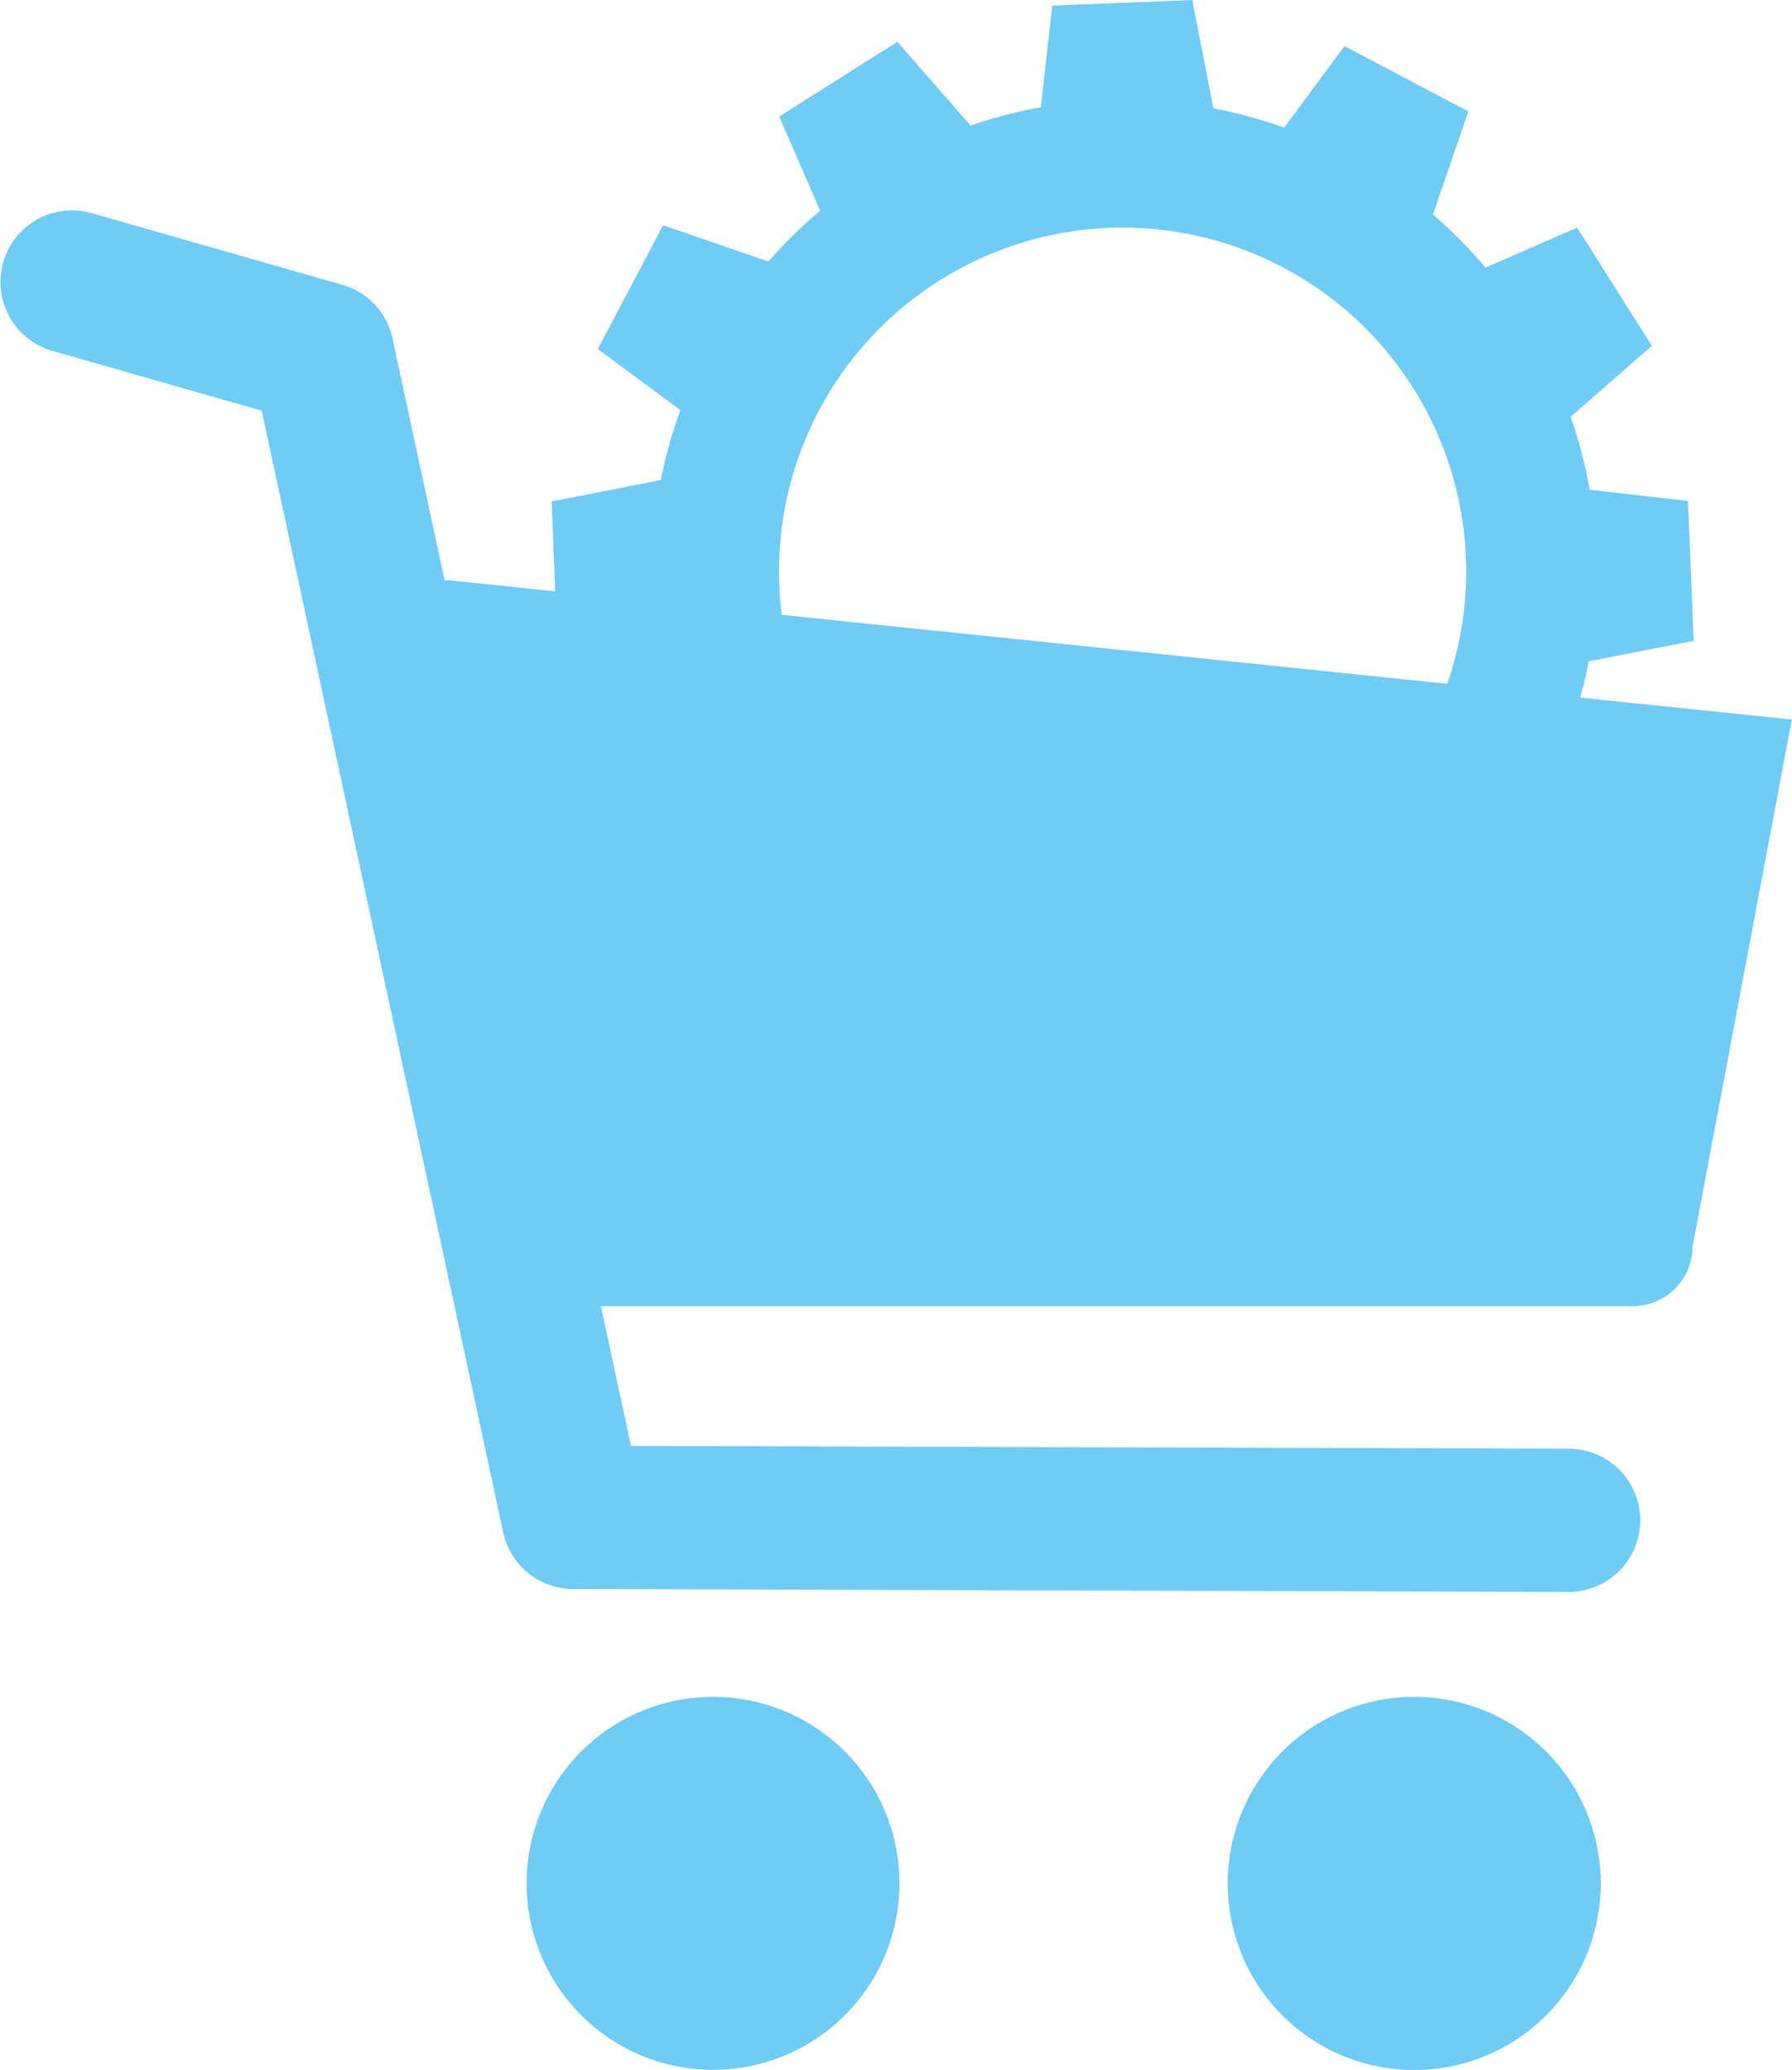
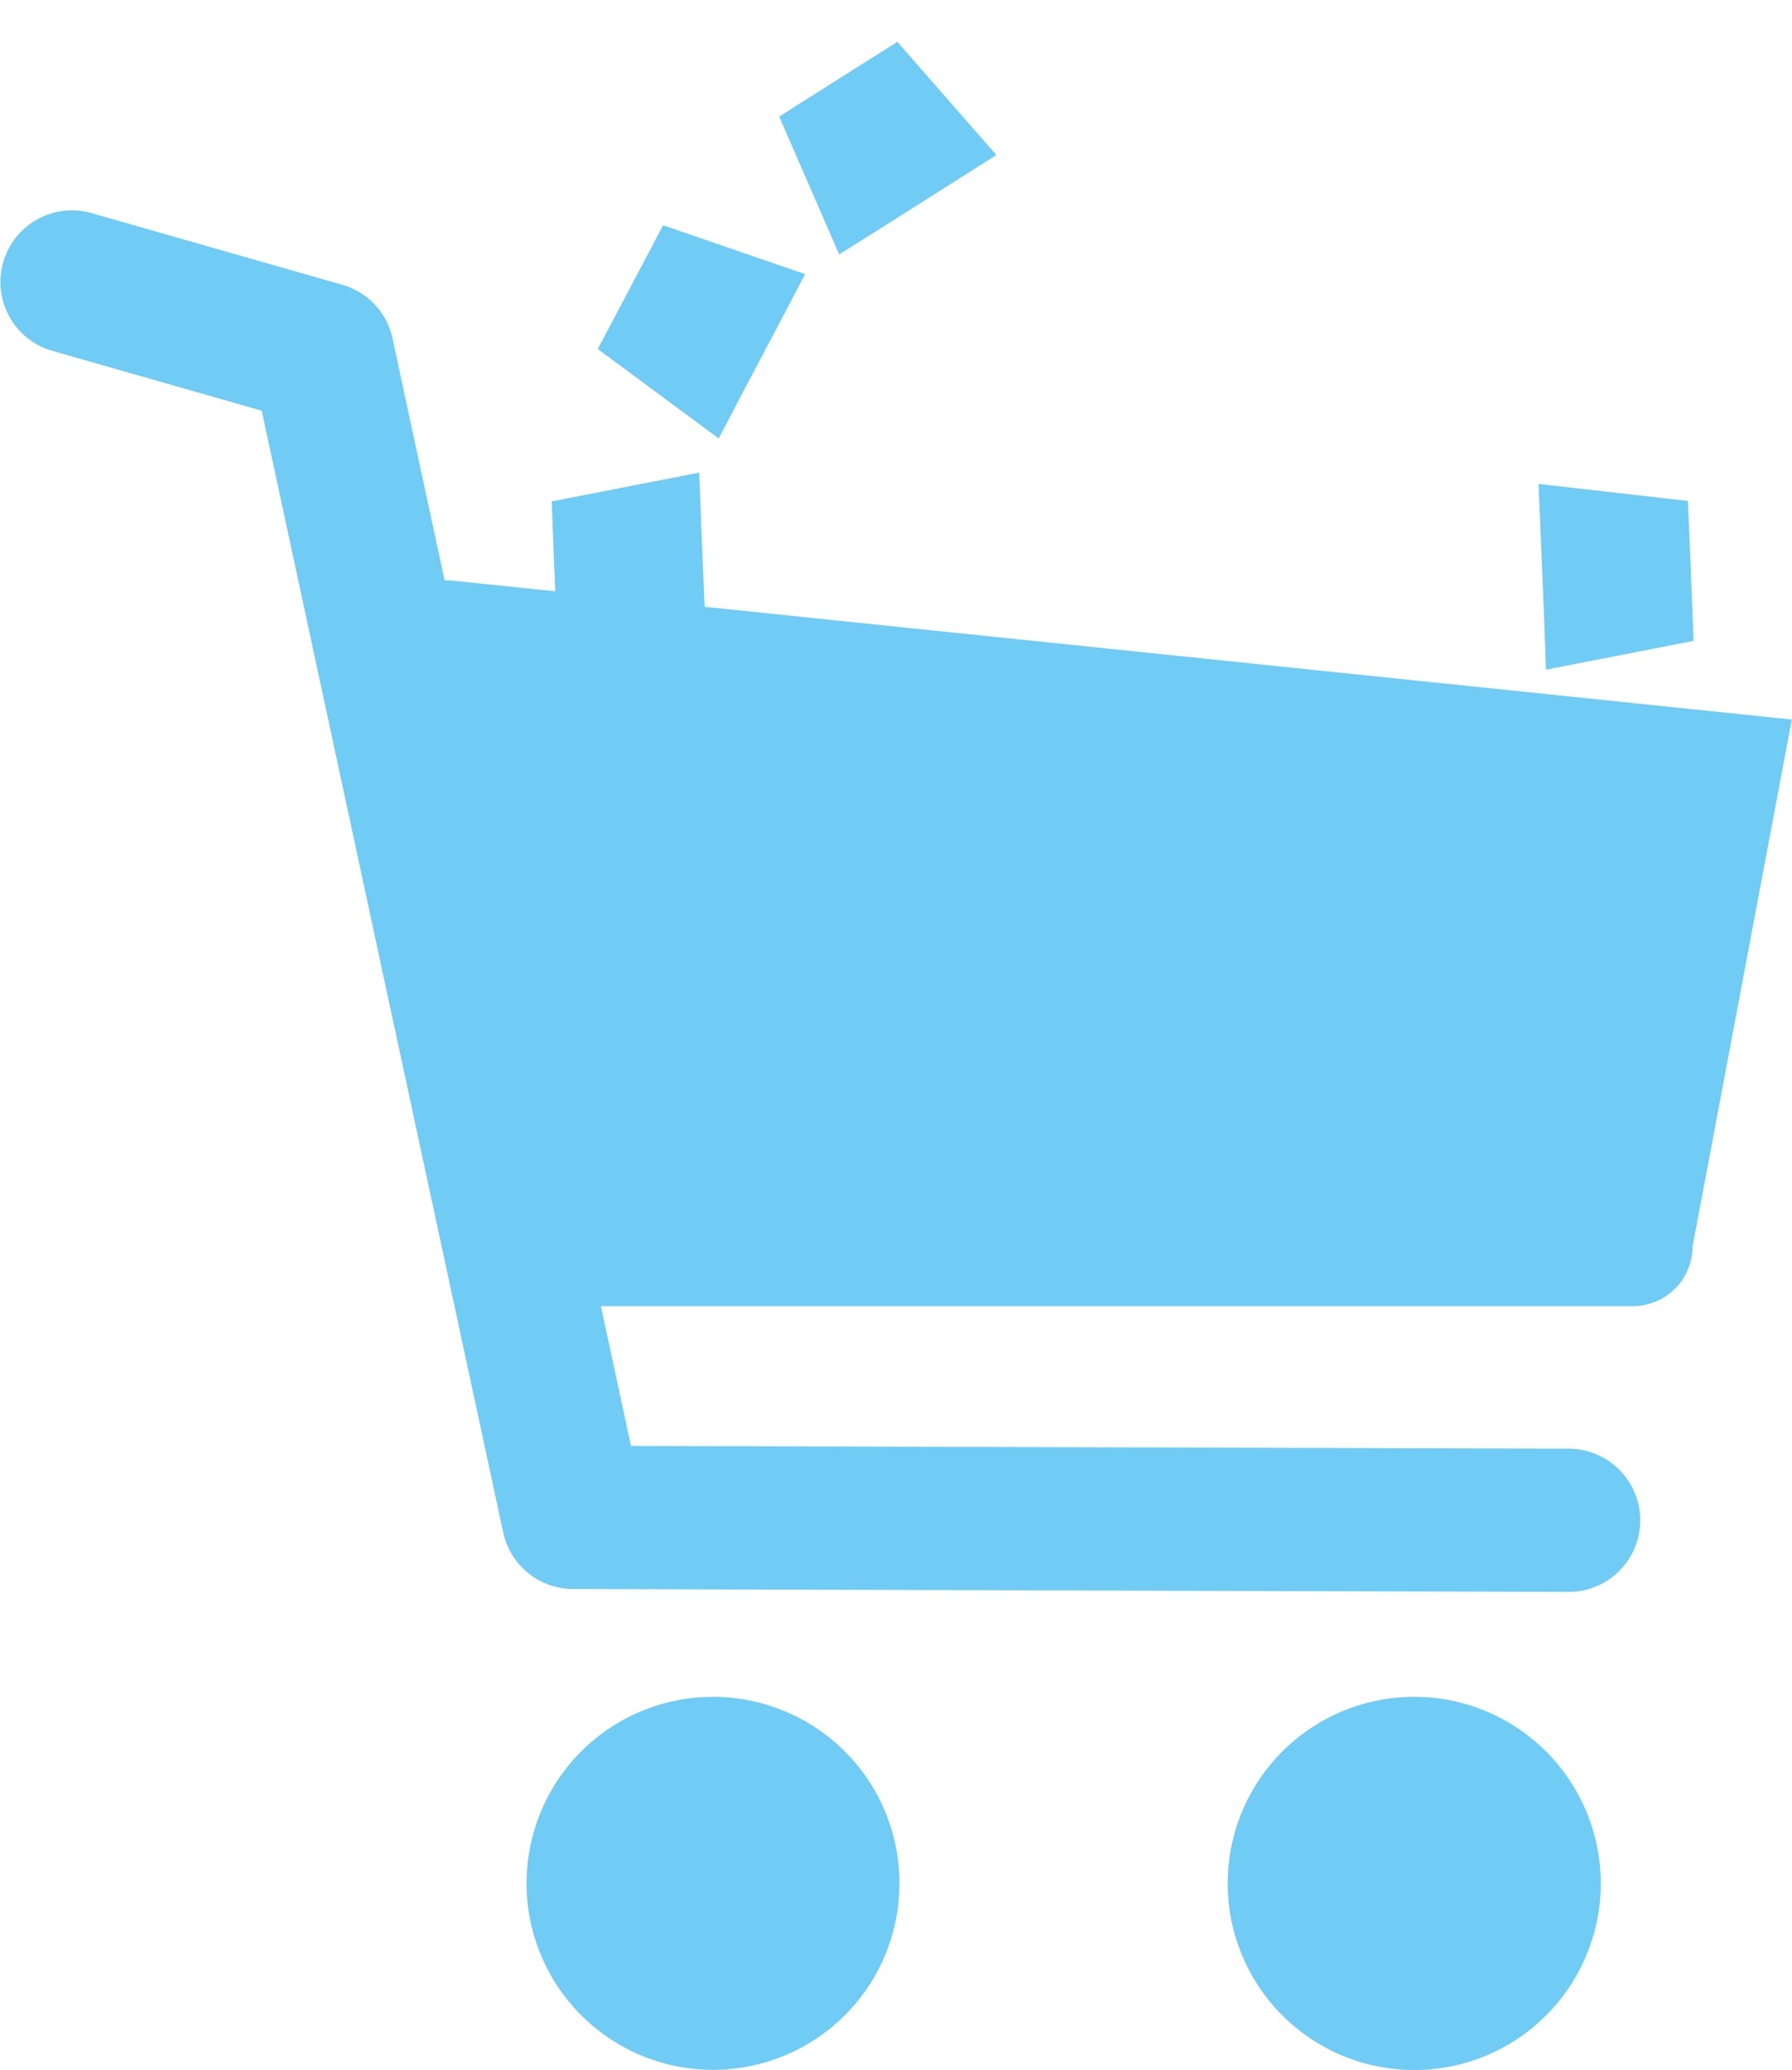
<svg xmlns="http://www.w3.org/2000/svg" width="39.254" height="45.329" viewBox="0 0 39.254 45.329">
  <g transform="translate(-592.035 -319.62)">
    <path d="M611.738,360.862a4.084,4.084,0,1,1-4.085-4.083A4.084,4.084,0,0,1,611.738,360.862Z" fill="#70cbf5" />
    <path d="M627.1,360.862a4.086,4.086,0,1,1-4.086-4.083A4.087,4.087,0,0,1,627.1,360.862Z" fill="#70cbf5" />
    <path d="M626.387,354.481h0l-21.8-.064a1.568,1.568,0,0,1-1.529-1.239l-5.29-24.564-4.587-1.311a1.568,1.568,0,0,1,.863-3.015l5.49,1.569a1.563,1.563,0,0,1,1.1,1.178l5.223,24.249,20.542.061a1.568,1.568,0,0,1-.005,3.136Z" fill="#70cbf5" />
    <path d="M629.11,346.923a1.307,1.307,0,0,1-1.307,1.3l-23.633,0a1.3,1.3,0,0,1-1.308-1.306l-2.284-13.283a1.306,1.306,0,0,1,1.307-1.305l29.4,3.048Z" fill="#70cbf5" />
-     <path d="M618.152,319.62l-.679.028-1.708.067-.68.028-.369,3.273,1.18-.047,1.707-.07,1.18-.045Z" fill="#70cbf5" />
    <path d="M611.692,320.537l-.571.359-1.447.915-.57.363,1.313,3.017,1-.628,1.444-.915,1-.633Z" fill="#70cbf5" />
    <path d="M606.559,324.553l-.315.6-.8,1.515-.315.595,2.65,1.959.546-1.045.8-1.513.546-1.041Z" fill="#70cbf5" />
    <path d="M604.12,330.6l.026.676.068,1.711.027.678,3.272.366-.046-1.174-.07-1.709-.047-1.178Z" fill="#70cbf5" />
    <path d="M605.033,337.06l.361.575.912,1.445.363.571,3.021-1.314-.633-1-.911-1.447-.632-1Z" fill="#70cbf5" />
-     <path d="M609.054,342.2l.6.313,1.516.8.6.314,1.957-2.649-1.042-.549-1.514-.792-1.044-.55Z" fill="#70cbf5" />
    <path d="M615.1,344.636l.676-.029,1.71-.069.677-.029.371-3.269-1.178.046-1.709.067-1.182.051Z" fill="#70cbf5" />
    <path d="M621.56,343.72l.571-.362,1.446-.913.572-.363-1.315-3.017-1,.628-1.447.915-.994.632Z" fill="#70cbf5" />
    <path d="M626.7,339.7l.313-.6.795-1.518.312-.6-2.645-1.955-.548,1.037-.795,1.518-.552,1.043Z" fill="#70cbf5" />
    <path d="M629.133,333.654l-.026-.678-.068-1.71-.031-.676-3.272-.372.051,1.178.07,1.711.043,1.178Z" fill="#70cbf5" />
-     <path d="M628.22,327.193l-.362-.57-.914-1.447-.363-.57-3.019,1.313.63,1,.916,1.443.629,1Z" fill="#70cbf5" />
-     <path d="M624.2,322.06l-.6-.316-1.516-.8-.6-.313-1.957,2.648,1.044.547,1.518.793,1.04.553Z" fill="#70cbf5" />
-     <path d="M616.626,342.516a10.355,10.355,0,1,1,.42-.007c-.142.005-.281.007-.42.007Zm.007-17.911c-.1,0-.205,0-.308.006a7.526,7.526,0,1,0,.308-.006Z" fill="#70cbf5" />
  </g>
</svg>